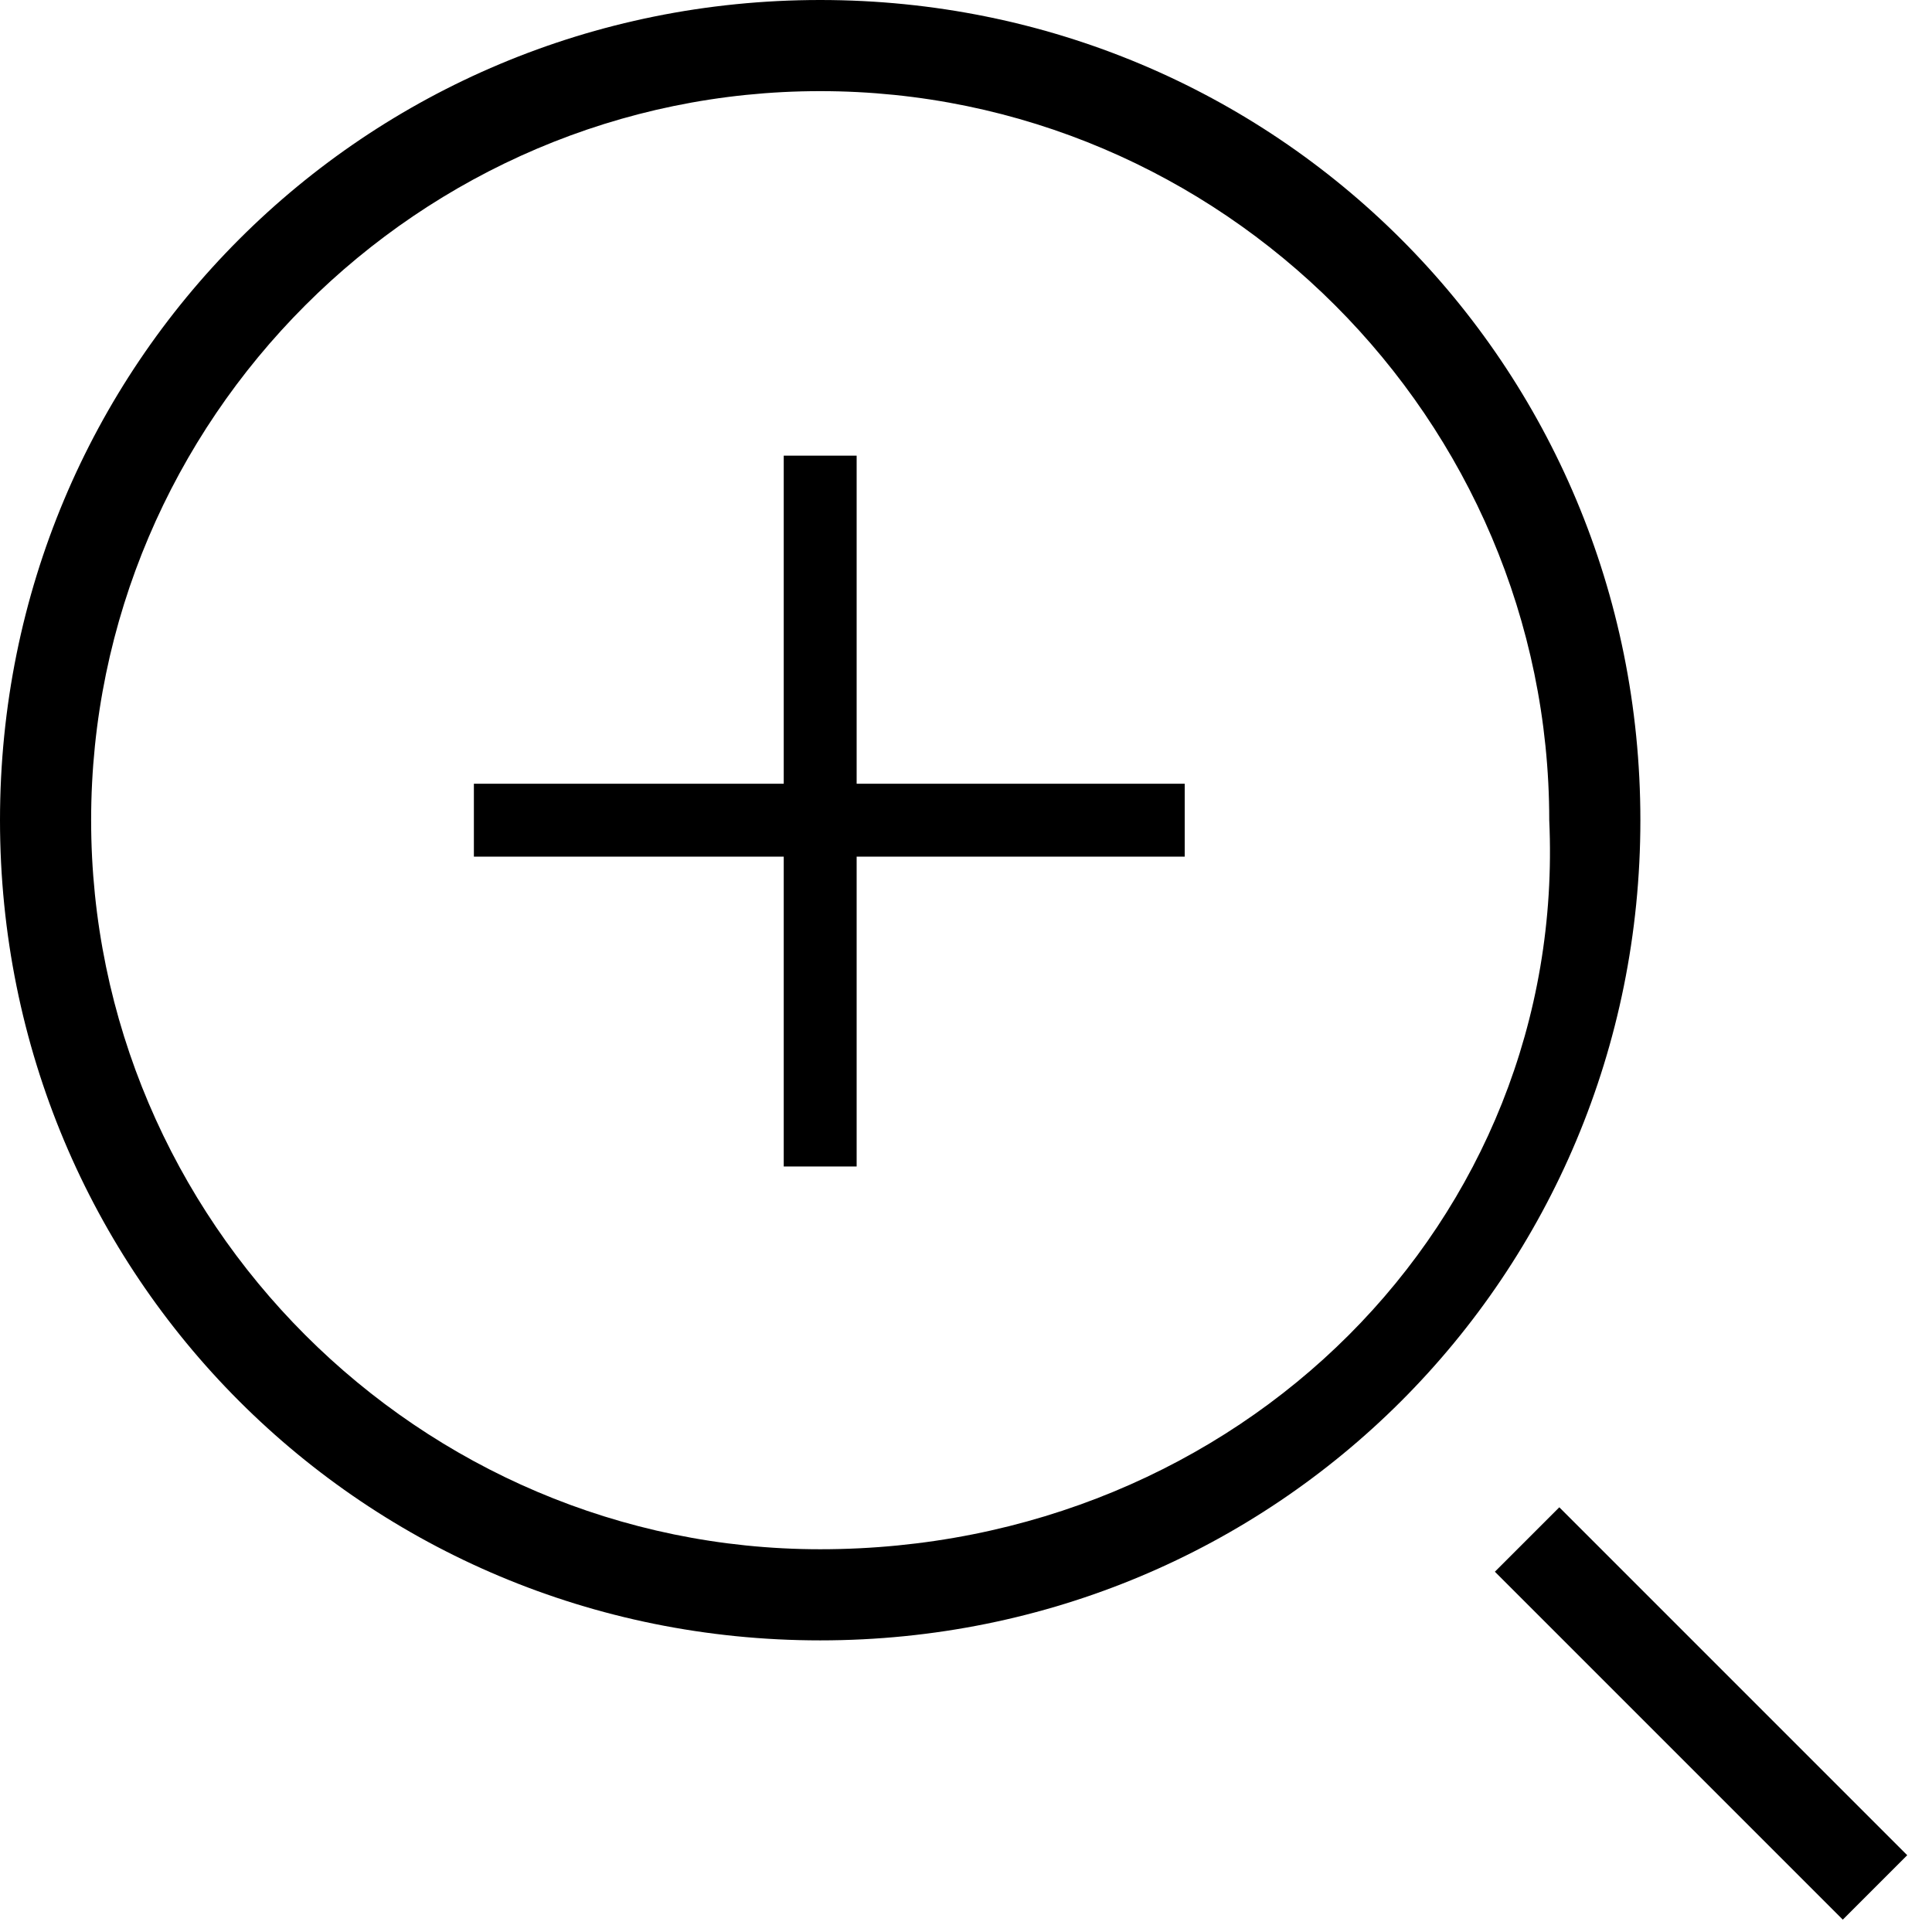
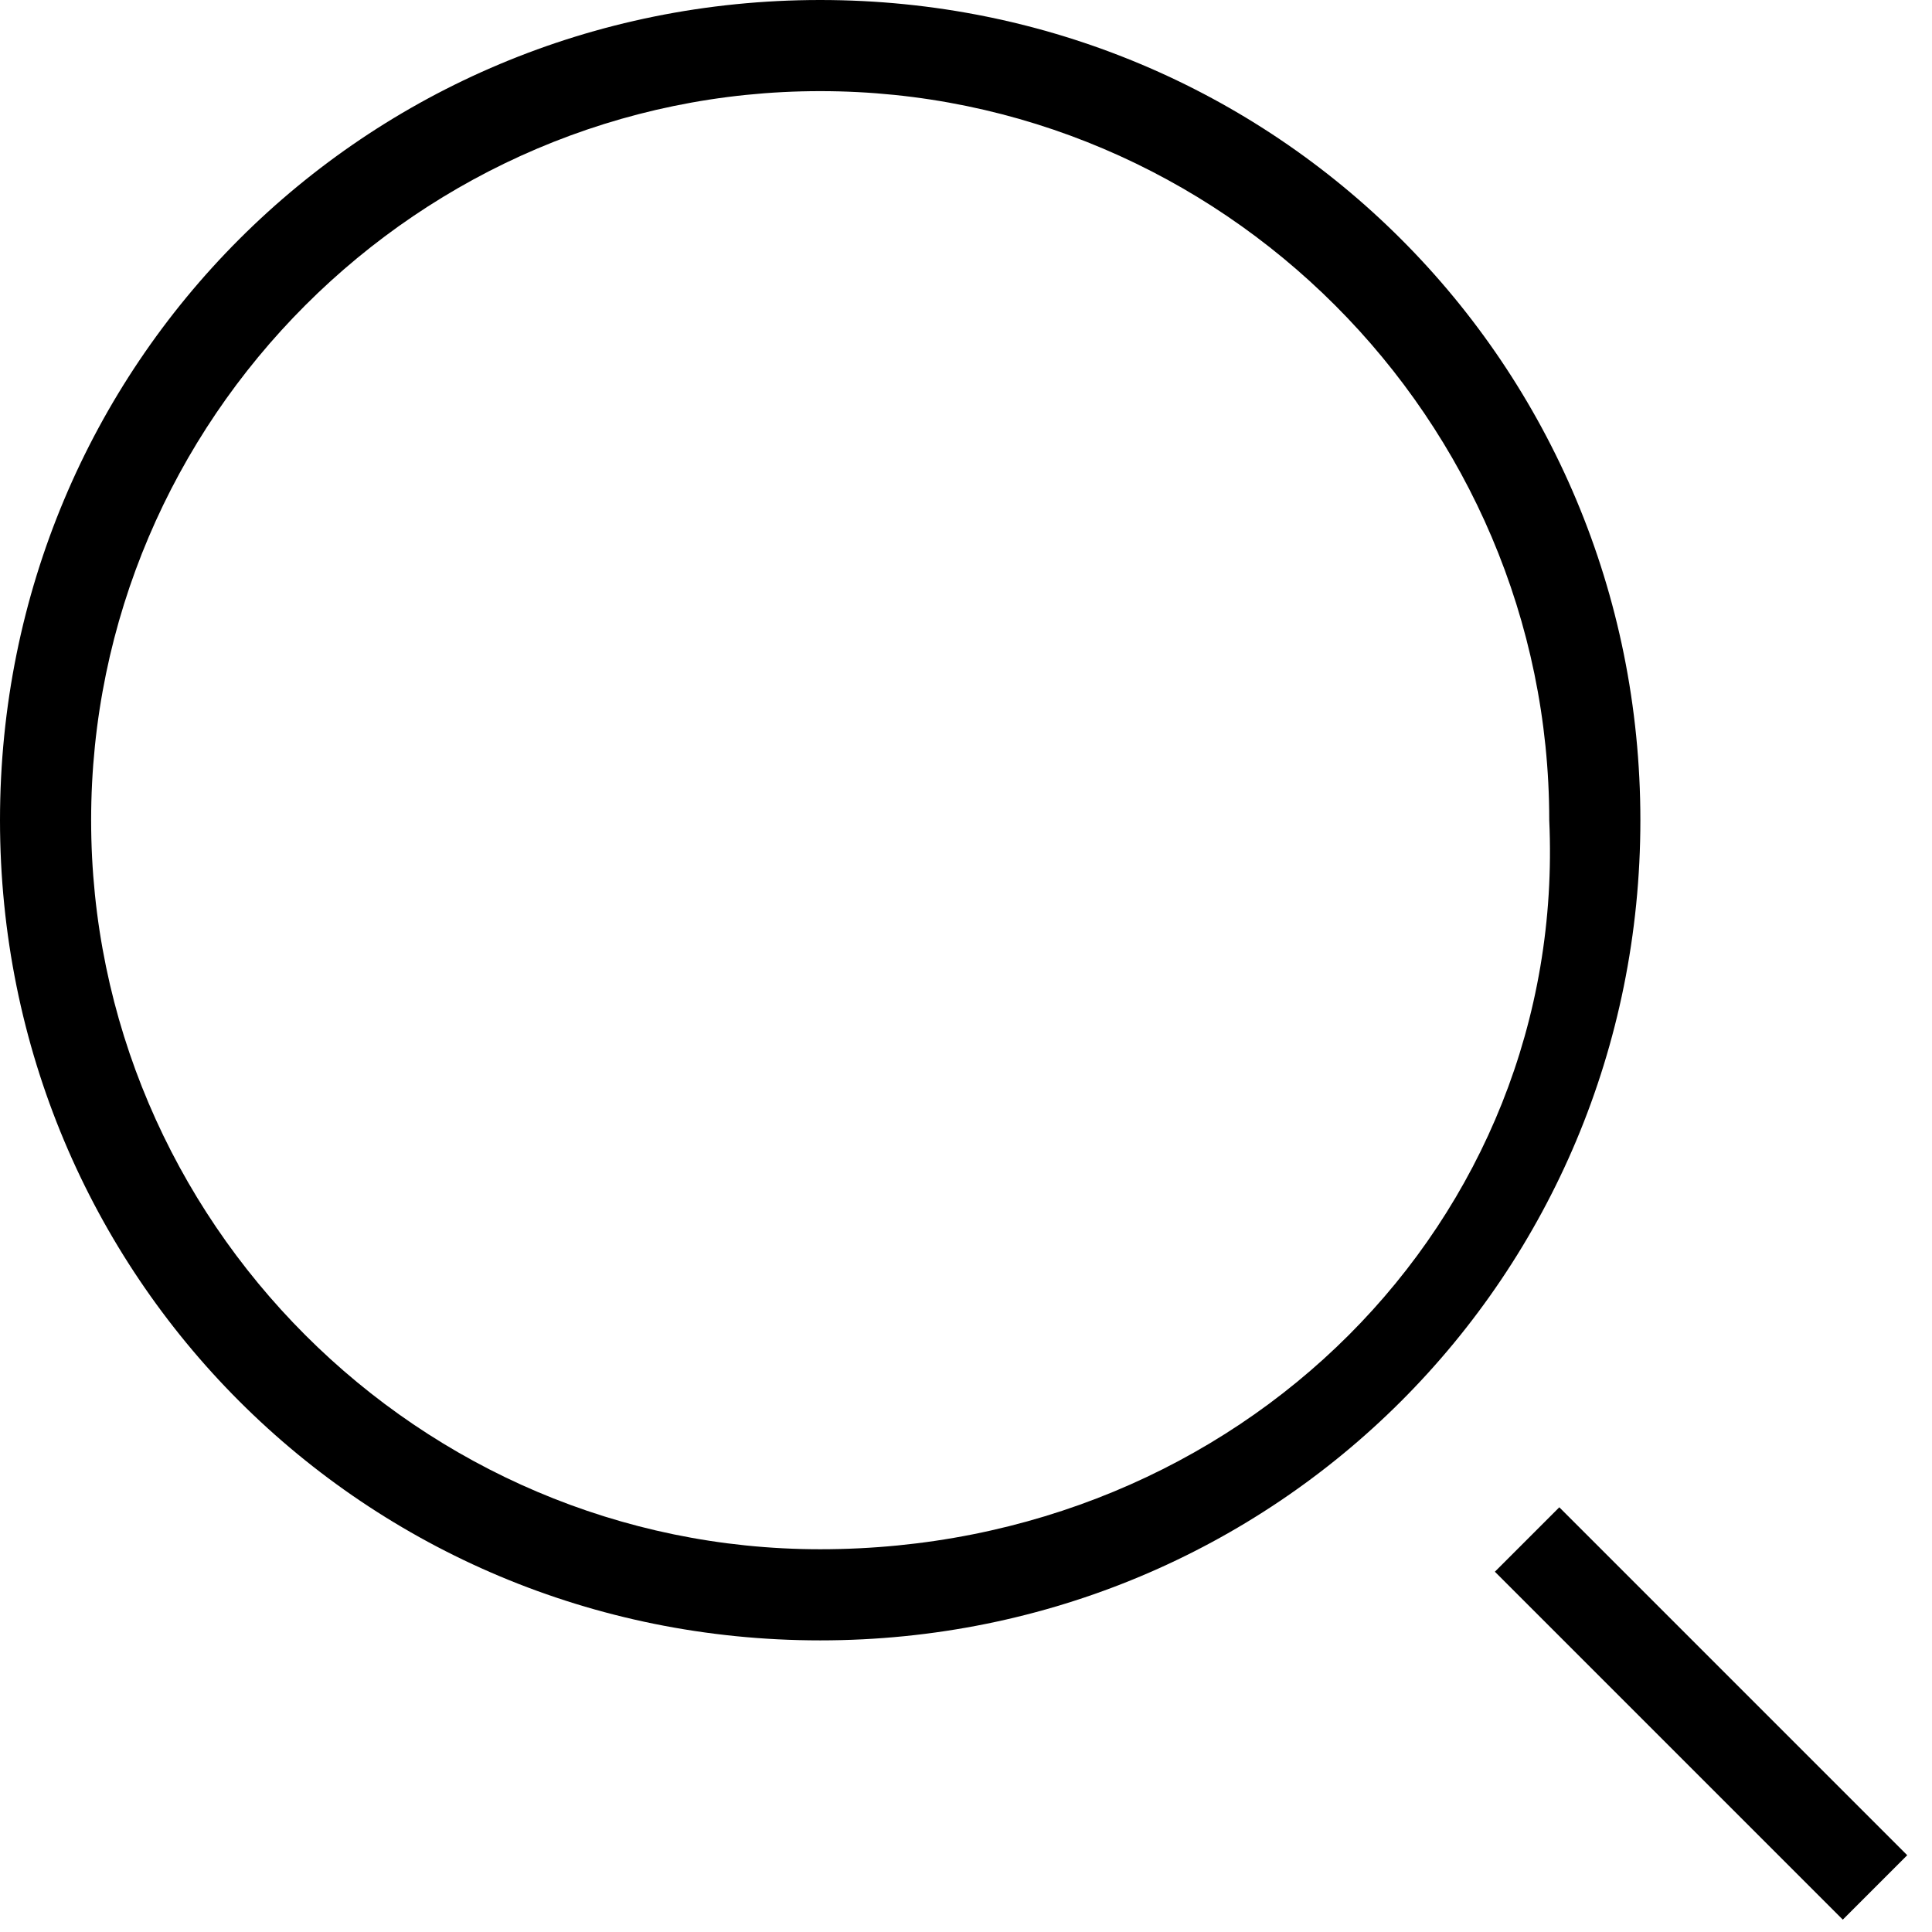
<svg xmlns="http://www.w3.org/2000/svg" class="icon-zoom" width="35px" height="35px" role="presentation" x="0px" y="0px" viewBox="0 0 10.6 10.6" style="enable-background:new 0 0 10.6 10.6;" xml:space="preserve">
  <rect x="9.1" y="8" transform="matrix(0.707 -0.707 0.707 0.707 -3.888 9.401)" width="0.5" height="2.7" />
  <path d="M4.5,0C2,0,0,2,0,4.5C0,7,2,9,4.5,9S9,7,9,4.5c0,0,0,0,0,0C9,2,7,0,4.5,0C4.5,0,4.5,0,4.5,0z M4.5,8.5c-2.2,0-4-1.8-4-4  s1.8-4,4-4c2.2,0,4,1.8,4,4c0,0,0,0,0,0C8.6,6.7,6.8,8.5,4.5,8.5C4.5,8.5,4.5,8.5,4.5,8.5z" />
-   <polygon points="4.7,2.5 4.3,2.5 4.3,4.3 2.6,4.3 2.6,4.7 4.3,4.7 4.3,6.4 4.7,6.4 4.7,4.7 6.5,4.7 6.5,4.3 4.7,4.3 " />
</svg>